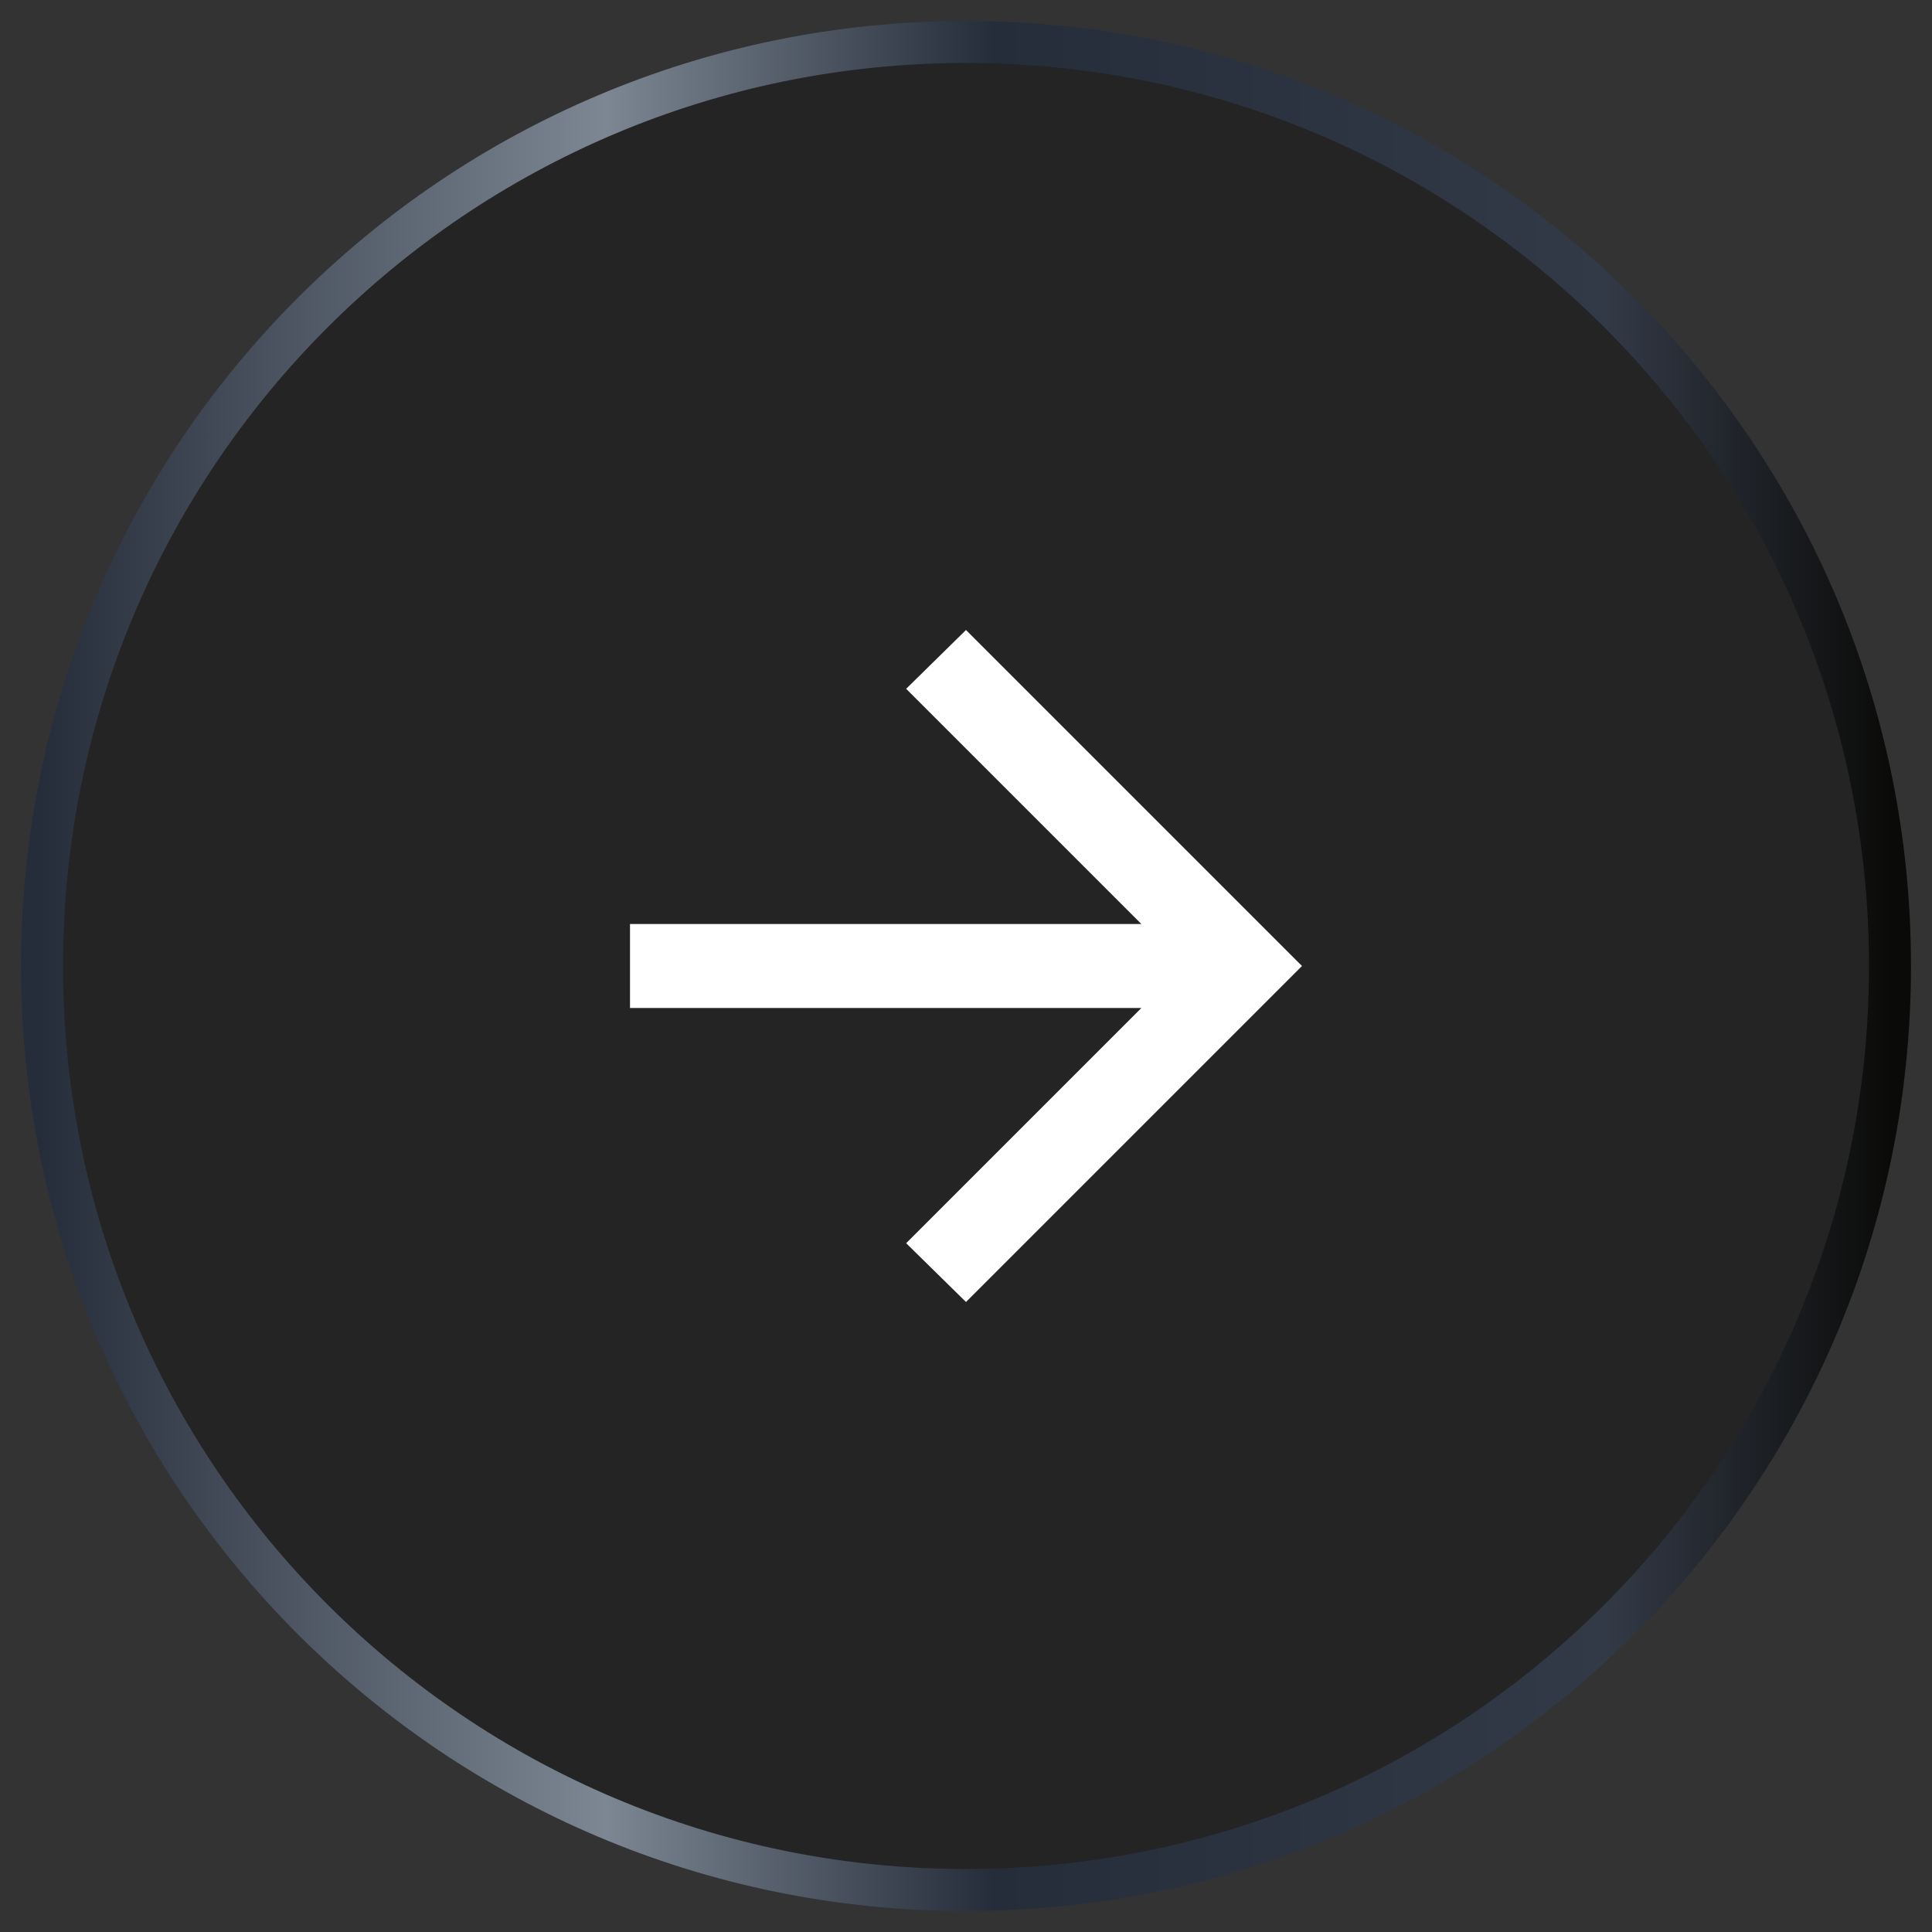
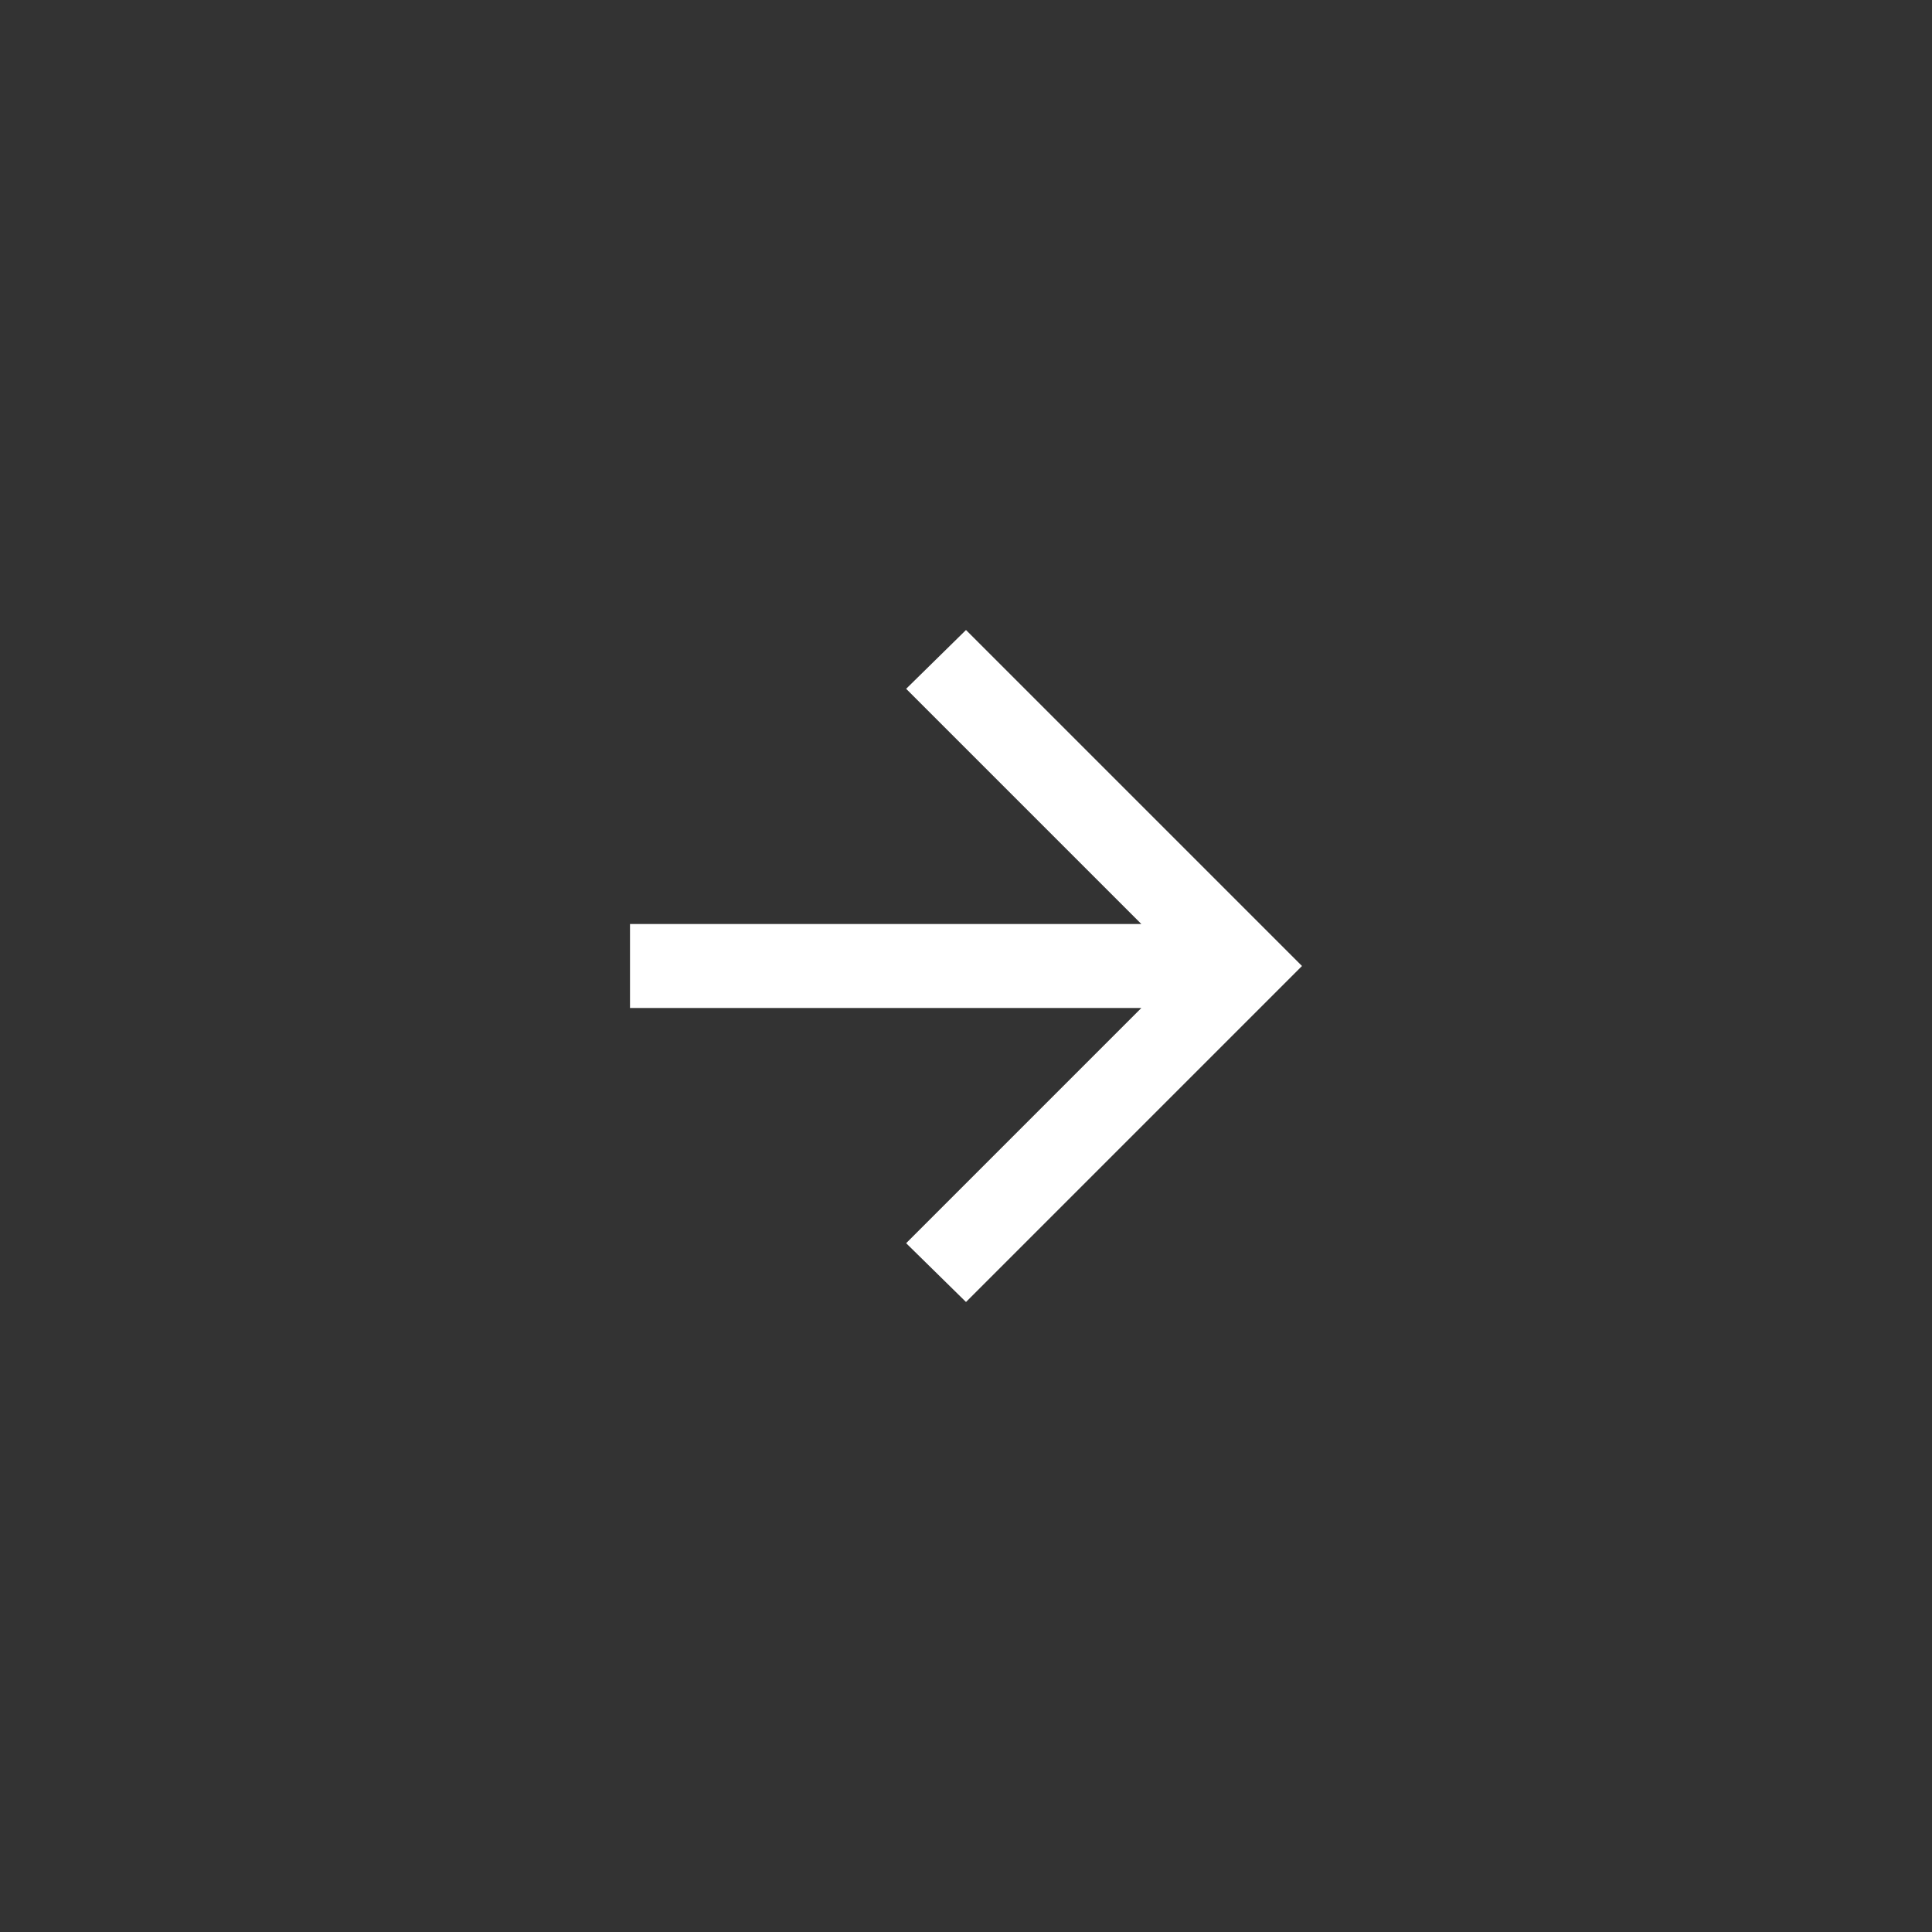
<svg xmlns="http://www.w3.org/2000/svg" width="46" height="46" viewBox="0 0 46 46" fill="none">
  <rect x="0" y="0" width="46" height="46" fill="#333333" stroke="none" />
-   <path opacity="0.8" d="M45 23C45 10.85 35.15 1 23 1C10.85 1 1 10.85 1 23C1 35.15 10.85 45 23 45C35.15 45 45 35.15 45 23Z" fill="black" fill-opacity="0.37" />
  <path d="M27.175 22L21.575 16.4L23 15L31 23L23 31L21.575 29.6L27.175 24L15 24L15 22L27.175 22Z" fill="white" />
-   <path d="M45 23C45 10.85 35.15 1 23 1V1C10.85 1 1 10.85 1 23V23C1 35.15 10.85 45 23 45V45C35.15 45 45 35.15 45 23V23V23Z" stroke="url(#paint0_linear_2349_5993)" stroke-miterlimit="10" />
  <defs>
    <linearGradient id="paint0_linear_2349_5993" x1="0.938" y1="23" x2="45.062" y2="23" gradientUnits="userSpaceOnUse">
      <stop stop-color="#262D3A" />
      <stop offset="0.305" stop-color="#7C8793" />
      <stop offset="0.515" stop-color="#262D3A" />
      <stop offset="0.845" stop-color="#333A47" />
      <stop offset="1" stop-color="#0A0A08" />
    </linearGradient>
  </defs>
</svg>